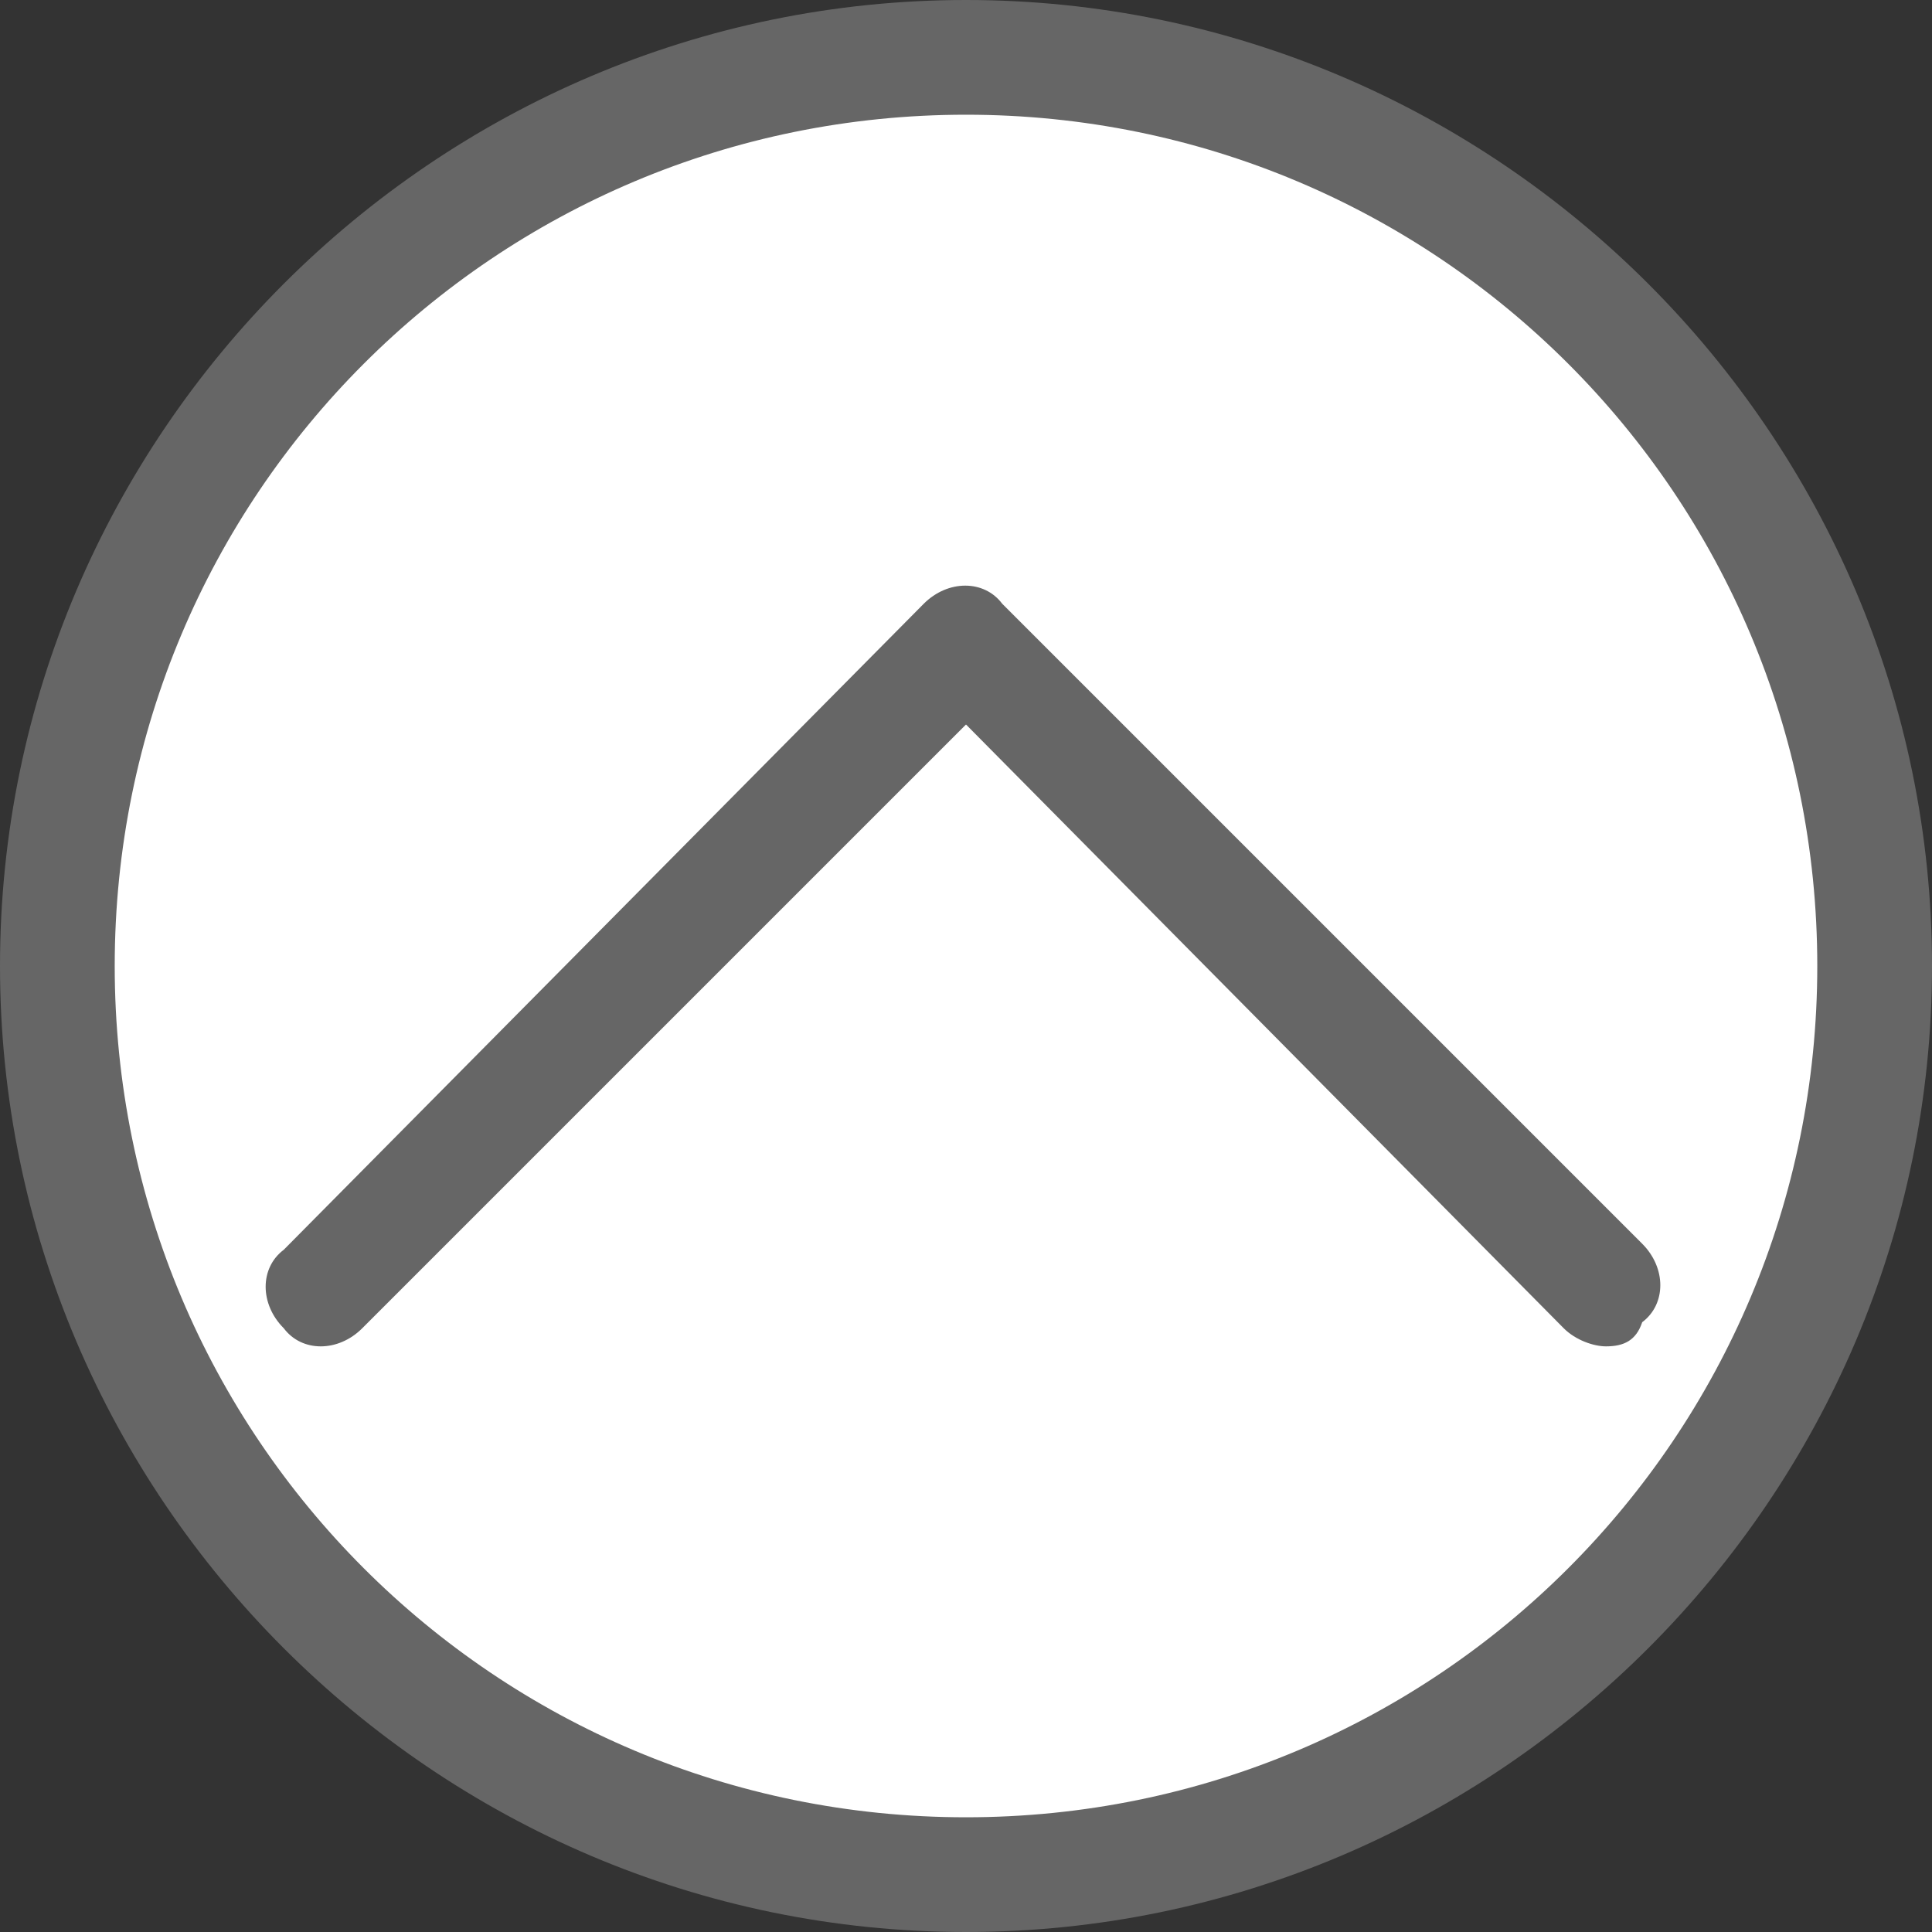
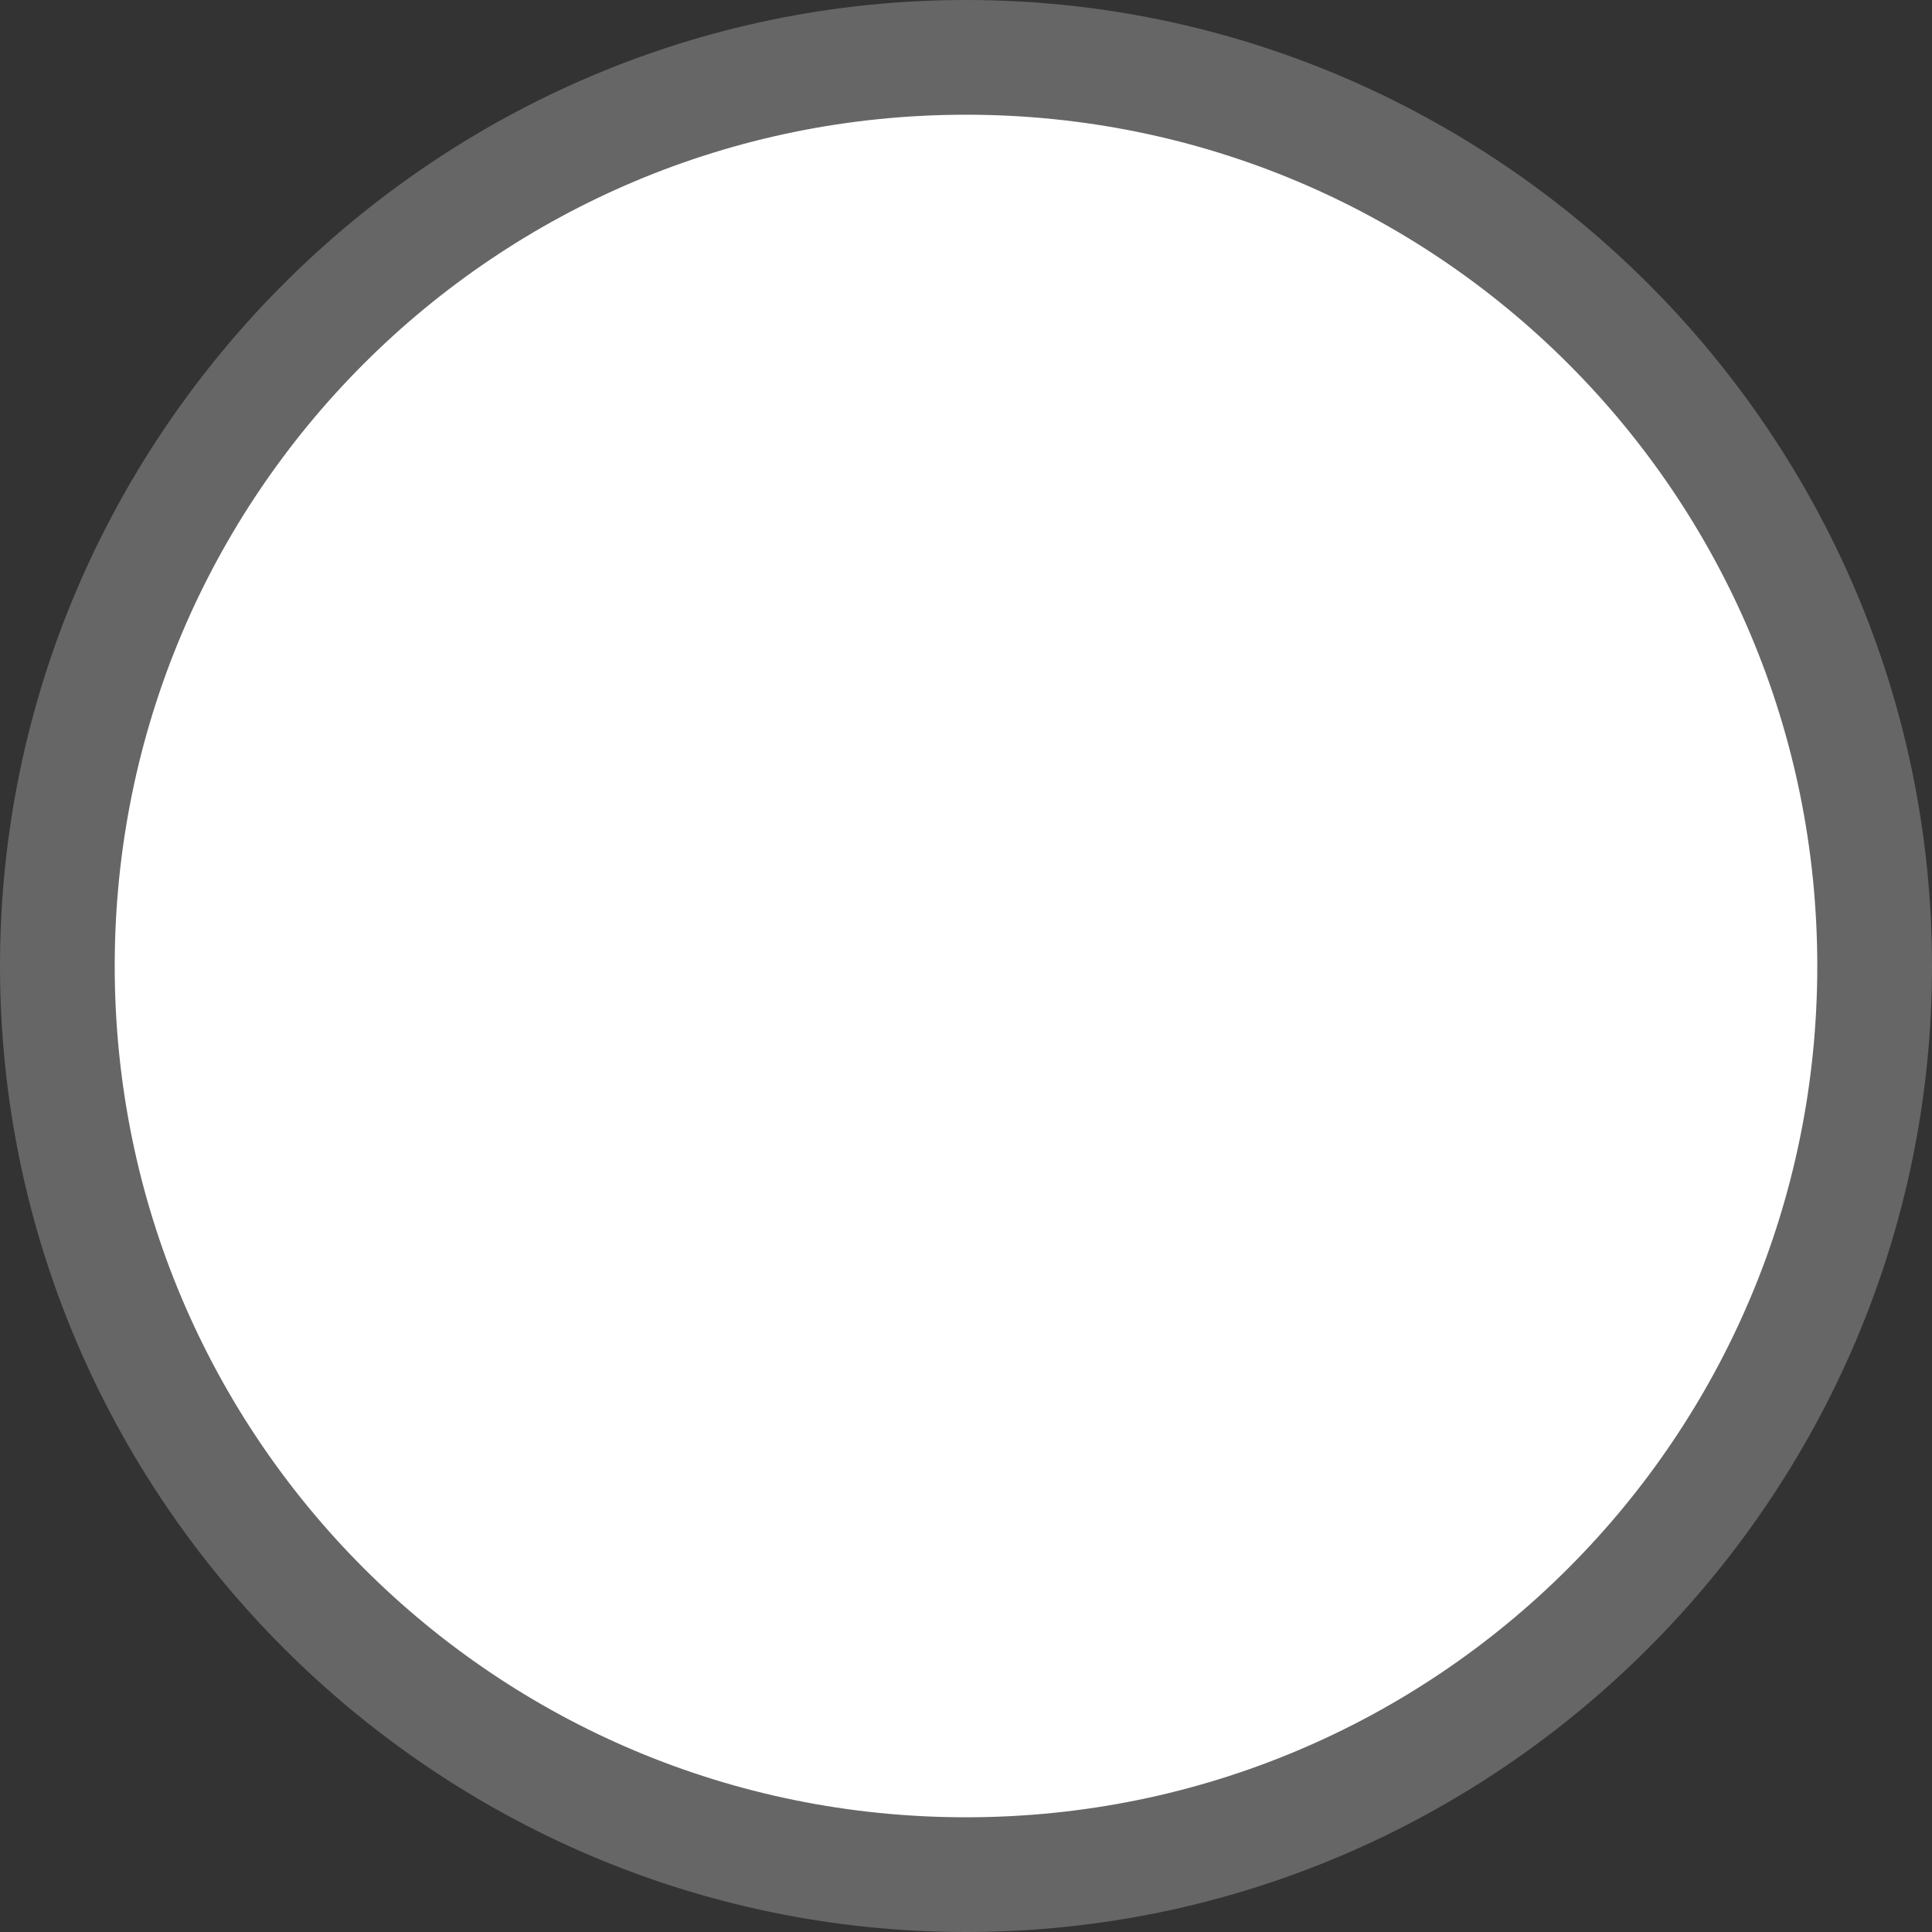
<svg xmlns="http://www.w3.org/2000/svg" version="1.1" id="Calque_1" x="0px" y="0px" viewBox="0 0 32 32" style="enable-background:new 0 0 32 32;" xml:space="preserve">
  <rect x="0" y="0" width="32" height="32" fill="#333333" stroke="none" />
  <style type="text/css">
	.st0{fill:#FFFFFF;}
	.st1{fill:#666666;}
</style>
  <g>
    <circle class="st0" cx="16" cy="16" r="15.1" />
    <path class="st1" d="M16,32C7.2,32,0,24.8,0,16S7.2,0,16,0c8.8,0,16,7.2,16,16S24.8,32,16,32z M16,1.9C8.2,1.9,1.9,8.2,1.9,16   c0,7.8,6.3,14.1,14.1,14.1S30.1,23.8,30.1,16C30.1,8.2,23.8,1.9,16,1.9z" />
  </g>
  <g>
    <polyline class="st0" points="5.4,21.3 16,10.7 26.6,21.3  " />
-     <path class="st1" d="M26.6,22.3c-0.2,0-0.5-0.1-0.7-0.3L16,12L6,22c-0.4,0.4-1,0.4-1.3,0c-0.4-0.4-0.4-1,0-1.3L15.3,10   c0.4-0.4,1-0.4,1.3,0l10.6,10.6c0.4,0.4,0.4,1,0,1.3C27.1,22.2,26.9,22.3,26.6,22.3z" />
  </g>
</svg>